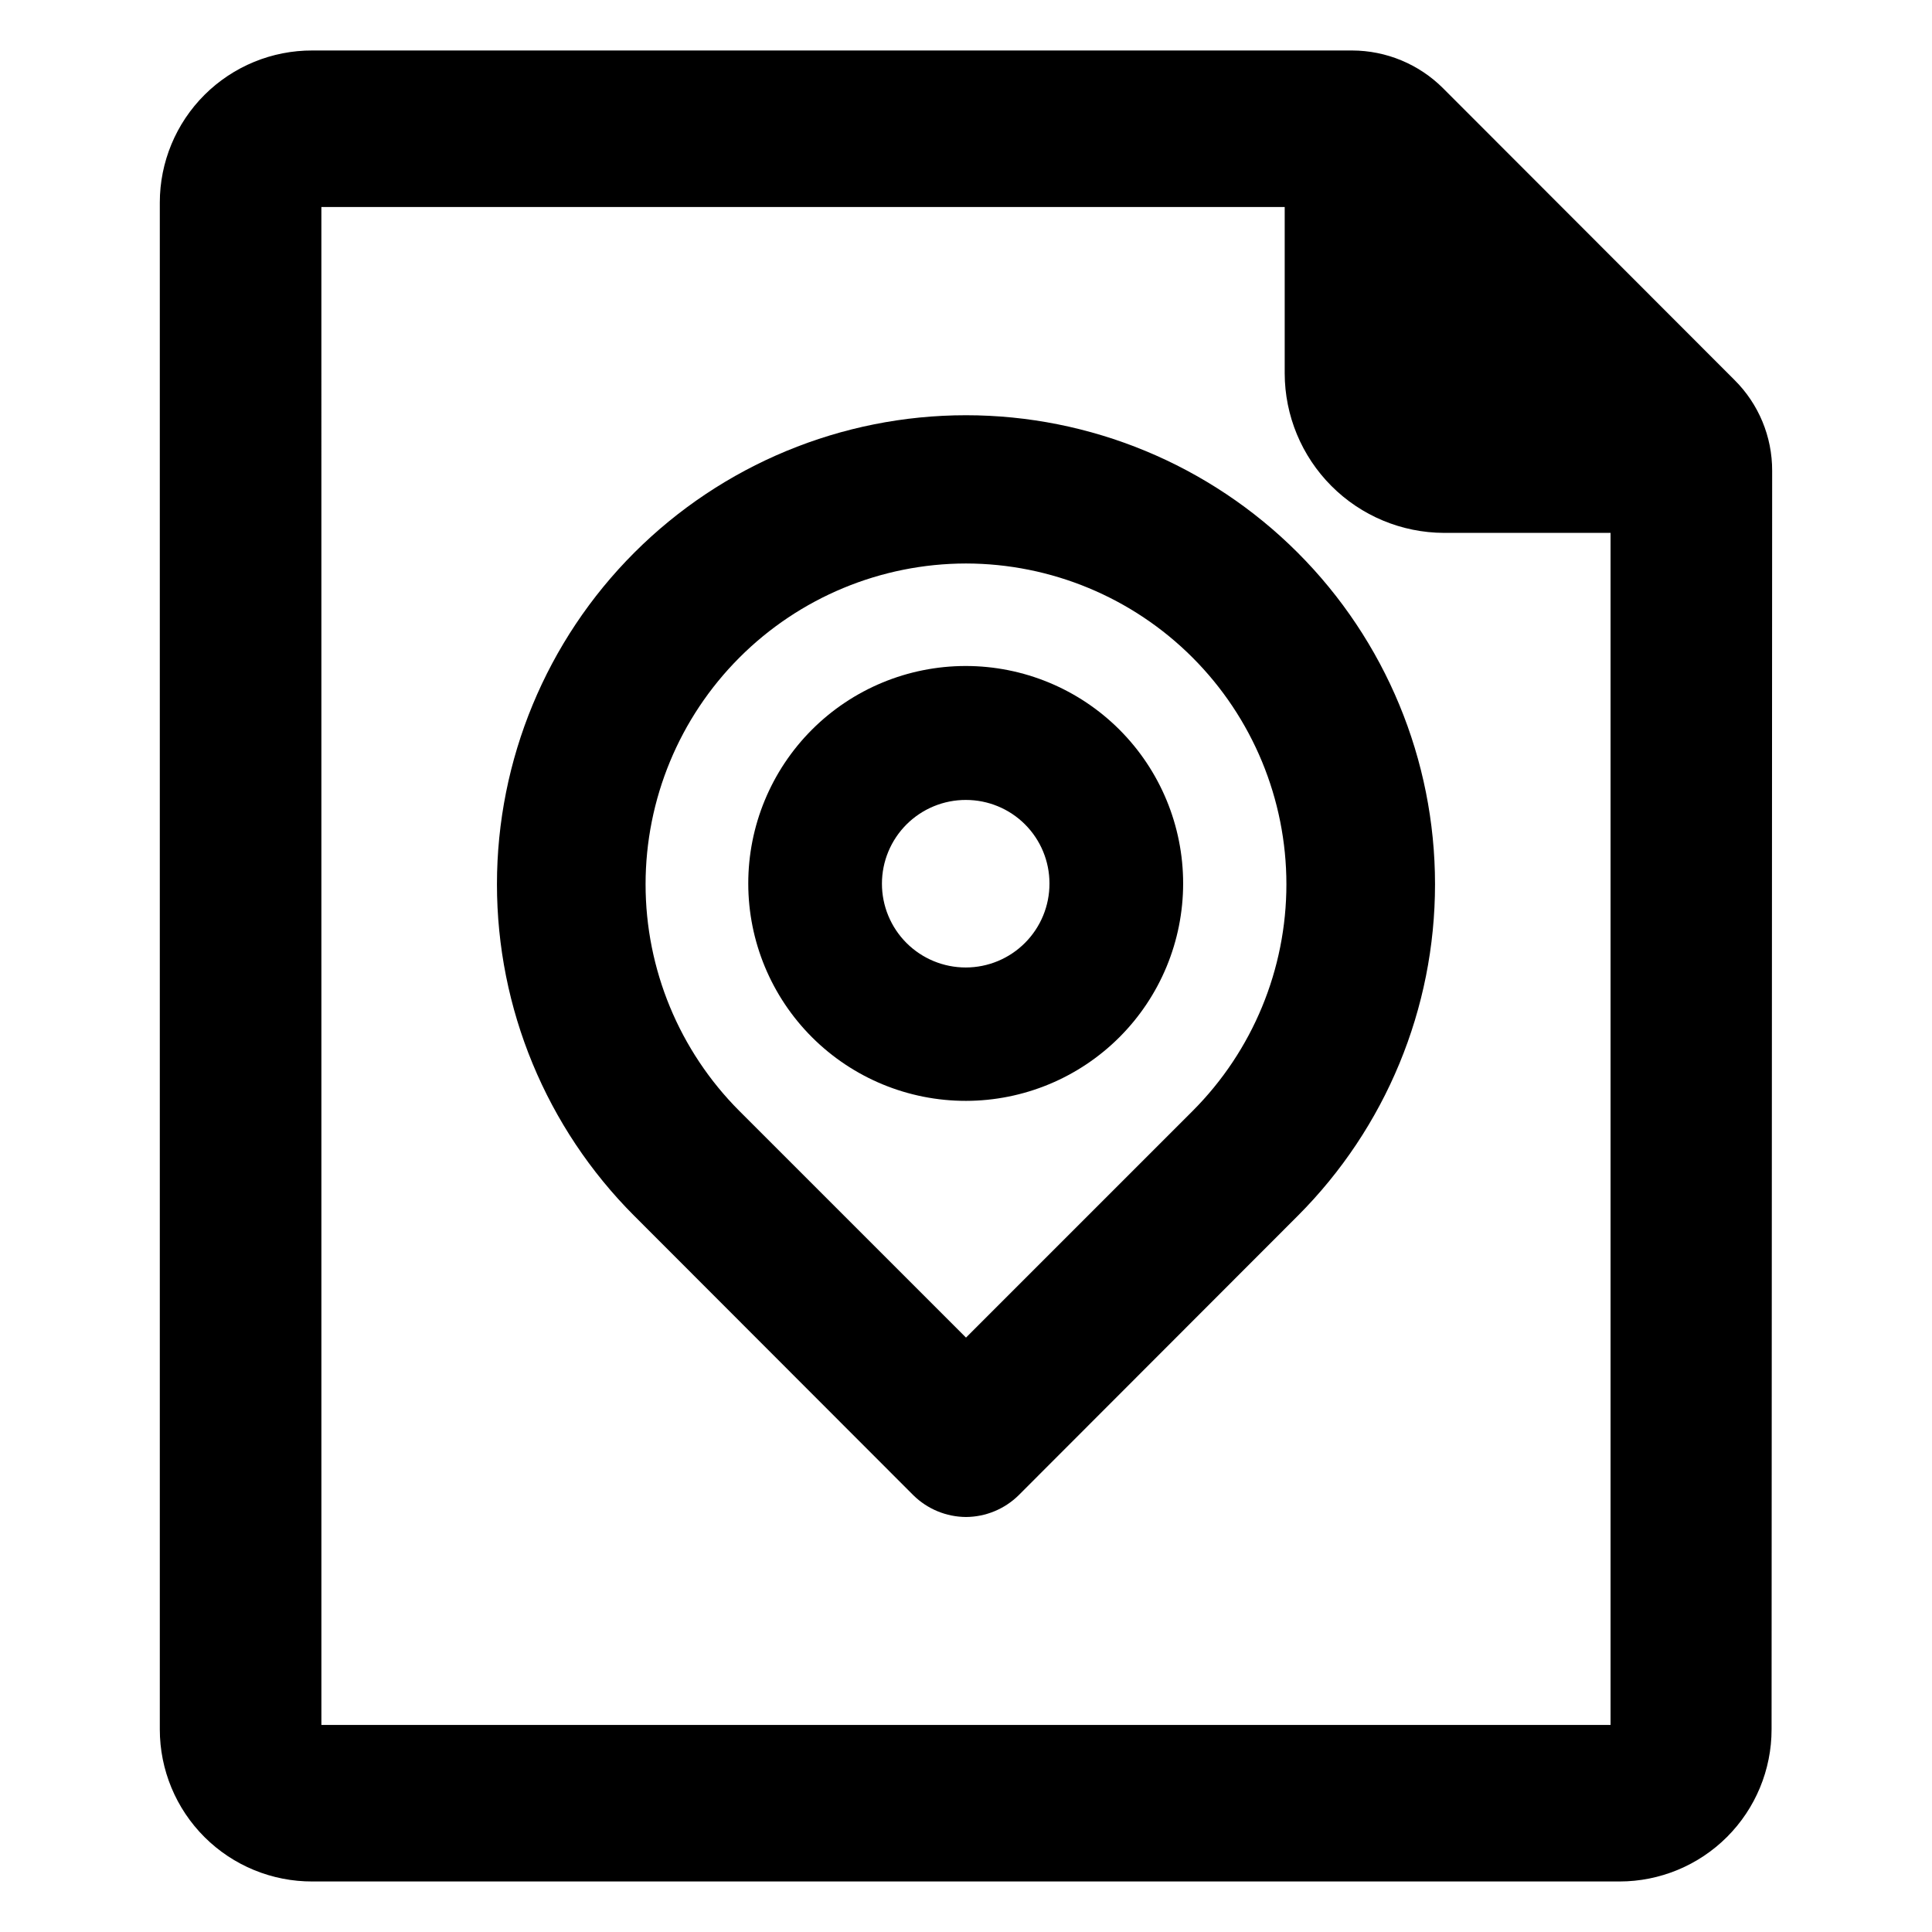
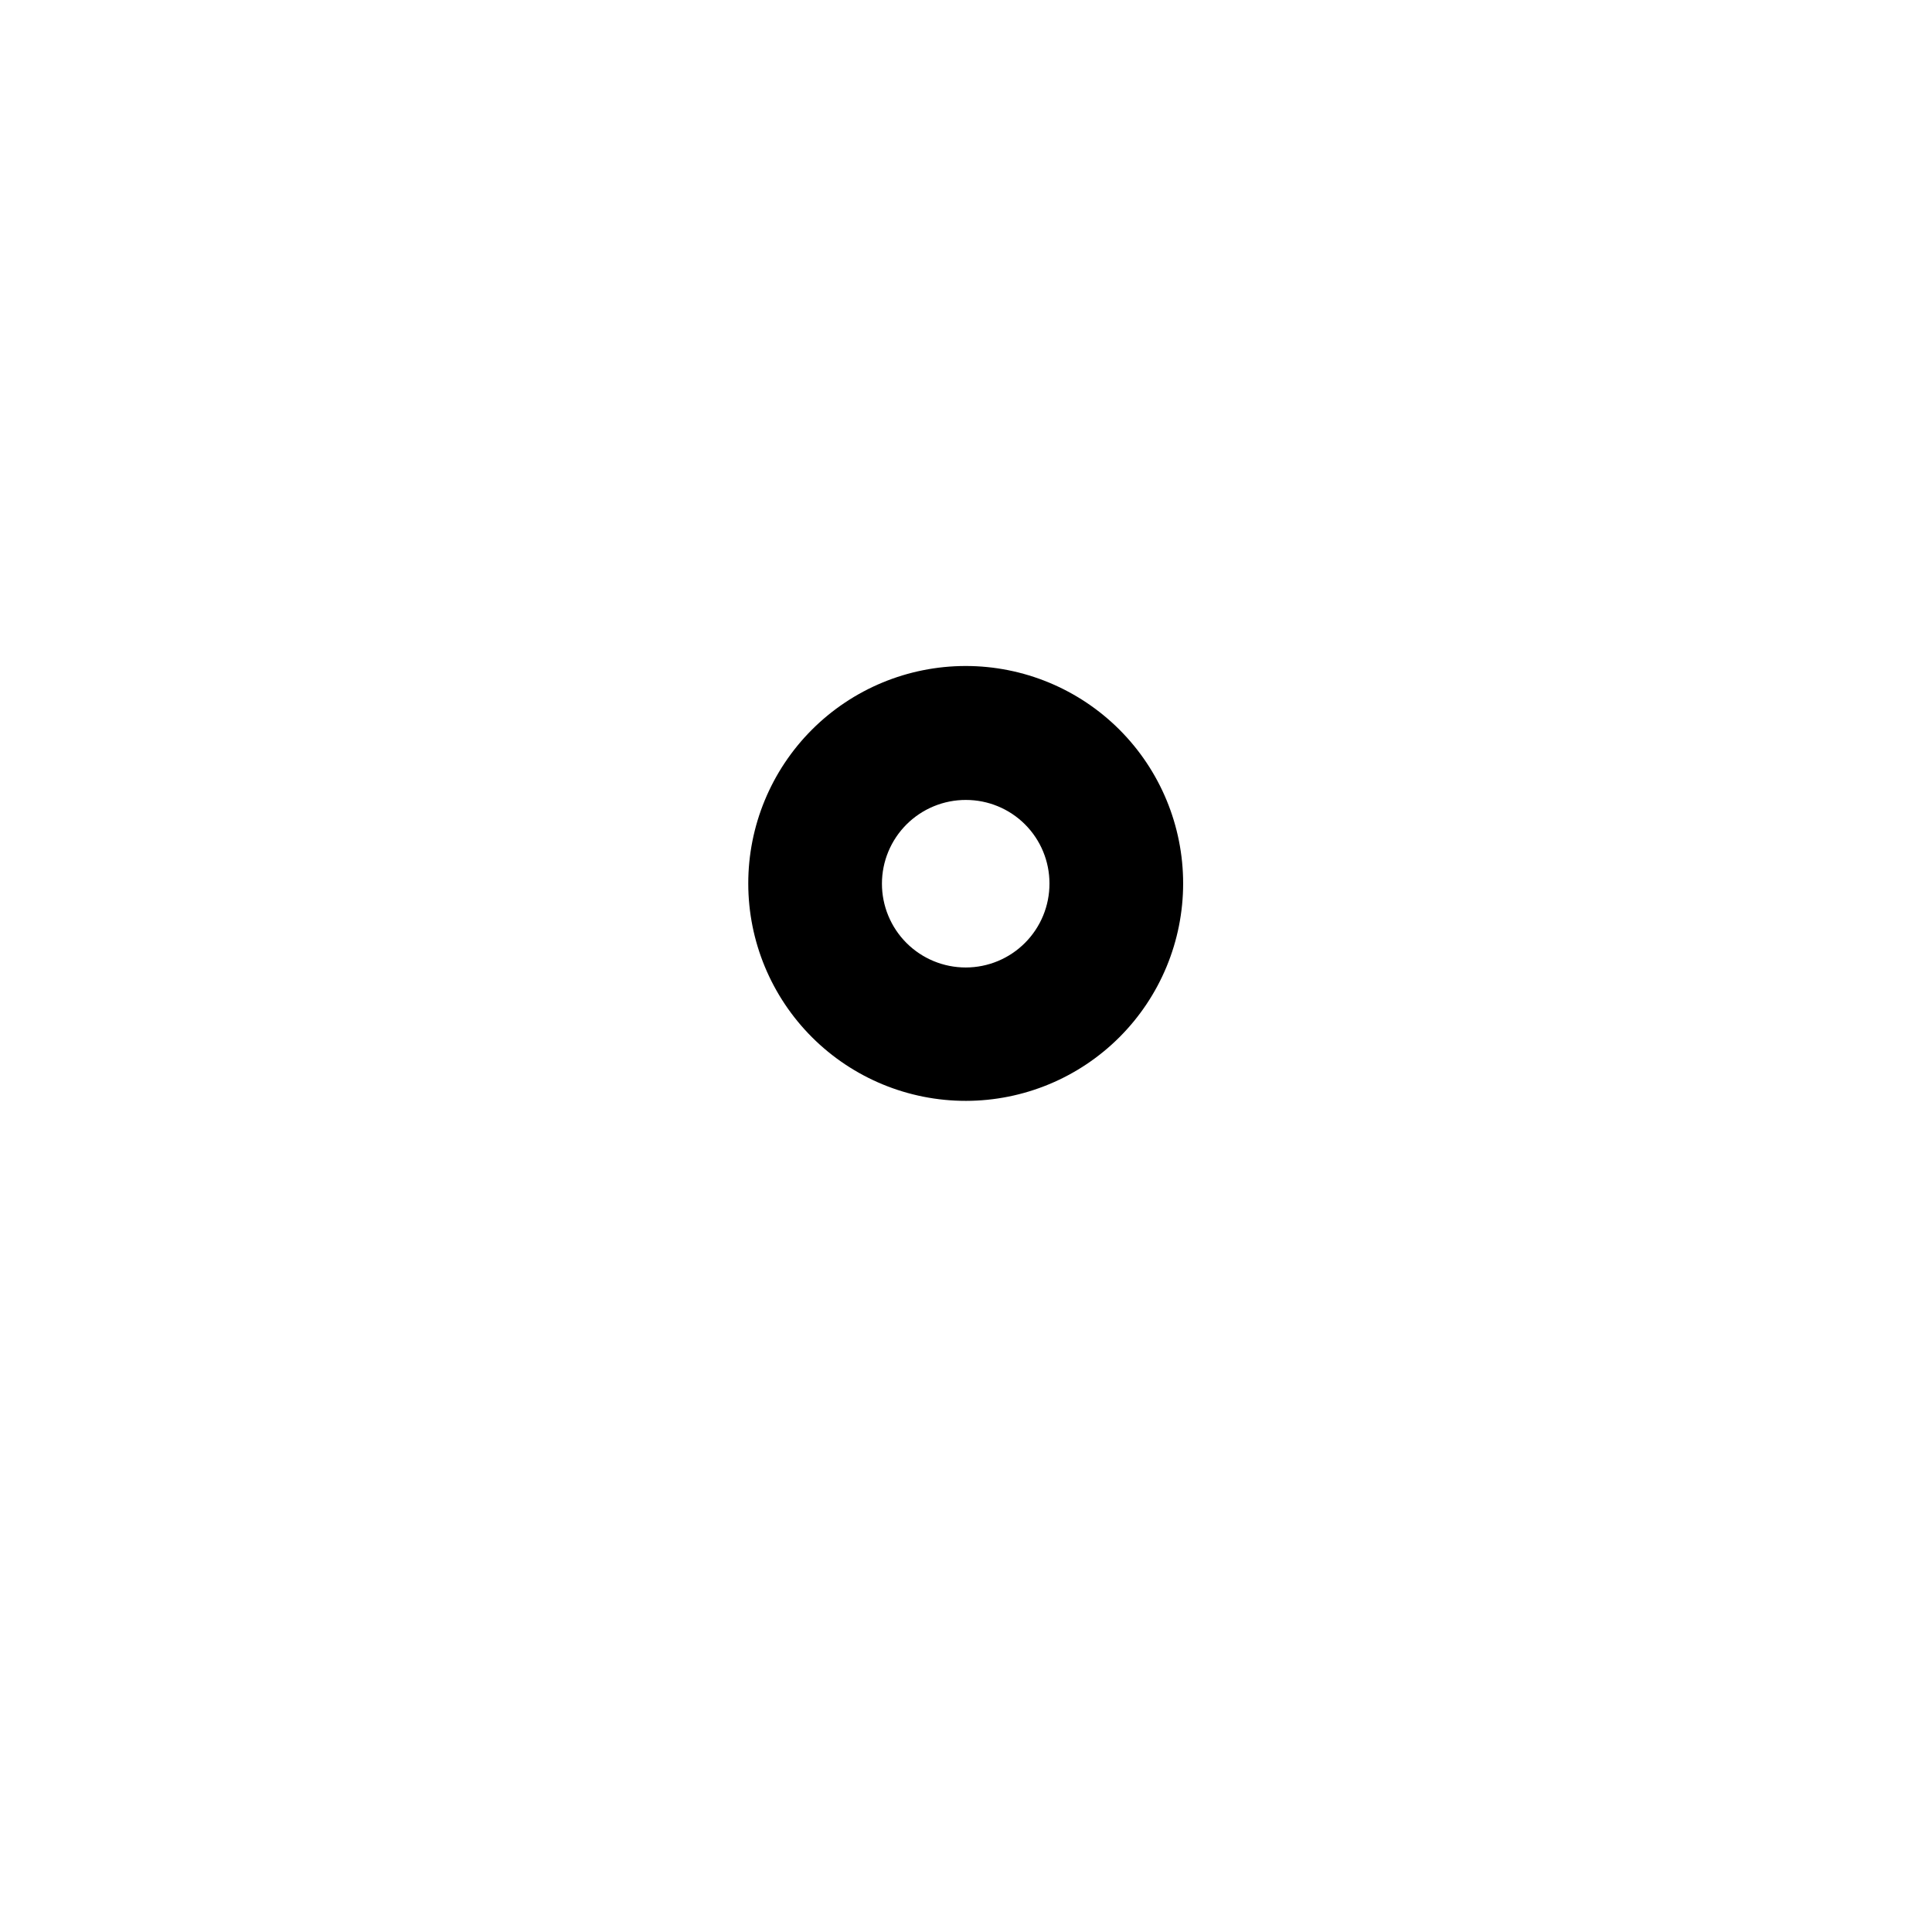
<svg xmlns="http://www.w3.org/2000/svg" fill="#000000" width="800px" height="800px" version="1.1" viewBox="144 144 512 512">
  <g>
-     <path d="m613.64 268.77c0.027-9.047-3.574-17.723-9.996-24.09l-77.227-77.305c-6.394-6.379-15.055-9.973-24.086-9.996h-275.52c-10.715-0.043-21.008 4.188-28.602 11.75-7.59 7.562-11.859 17.836-11.859 28.555v404.62c0 10.719 4.269 20.992 11.859 28.555 7.594 7.566 17.887 11.793 28.602 11.75h346.37c10.688 0 20.941-4.246 28.5-11.805s11.805-17.809 11.805-28.5zm-384.47-69.906h255.29v44.086c0.02 11.191 4.473 21.918 12.379 29.84 7.902 7.922 18.625 12.391 29.816 12.43h44.16v315.91h-341.64z" />
-     <path d="m400 546.02c-5.215-0.031-10.215-2.094-13.934-5.746l-73.996-74.074h-0.004c-23.293-23.316-36.375-54.93-36.367-87.891 0.008-32.961 13.109-64.566 36.418-87.871 23.312-23.301 54.922-36.395 87.883-36.395 32.957 0 64.57 13.094 87.879 36.395 23.309 23.305 36.41 54.91 36.418 87.871 0.012 32.961-13.07 64.574-36.367 87.891l-73.996 74.074c-3.723 3.652-8.719 5.715-13.934 5.746zm0-252.69c-22.527 0.027-44.125 8.996-60.043 24.934-15.922 15.938-24.867 37.543-24.871 60.07-0.004 22.527 8.934 44.137 24.848 60.078l60.066 60.062 60.062-60.062c15.914-15.941 24.852-37.551 24.848-60.078-0.004-22.527-8.949-44.133-24.867-60.07-15.922-15.938-37.516-24.906-60.043-24.934z" />
    <path d="m400 435.74c-15.289 0.02-29.957-6.035-40.781-16.832-10.82-10.797-16.91-25.453-16.922-40.738-0.016-15.289 6.047-29.953 16.848-40.773 10.805-10.816 25.461-16.895 40.75-16.902 15.285-0.008 29.949 6.059 40.762 16.867s16.887 25.469 16.887 40.754c0 15.27-6.059 29.914-16.848 40.719-10.793 10.805-25.43 16.883-40.695 16.906zm0-79.742v-0.004c-5.898-0.02-11.562 2.309-15.738 6.465-4.18 4.16-6.535 9.812-6.539 15.711-0.008 5.894 2.332 11.551 6.5 15.723 4.168 4.168 9.828 6.508 15.723 6.5 5.898-0.004 11.551-2.359 15.707-6.539 4.16-4.18 6.488-9.84 6.465-15.738 0-5.867-2.328-11.492-6.477-15.641-4.148-4.148-9.777-6.481-15.641-6.481z" />
  </g>
</svg>